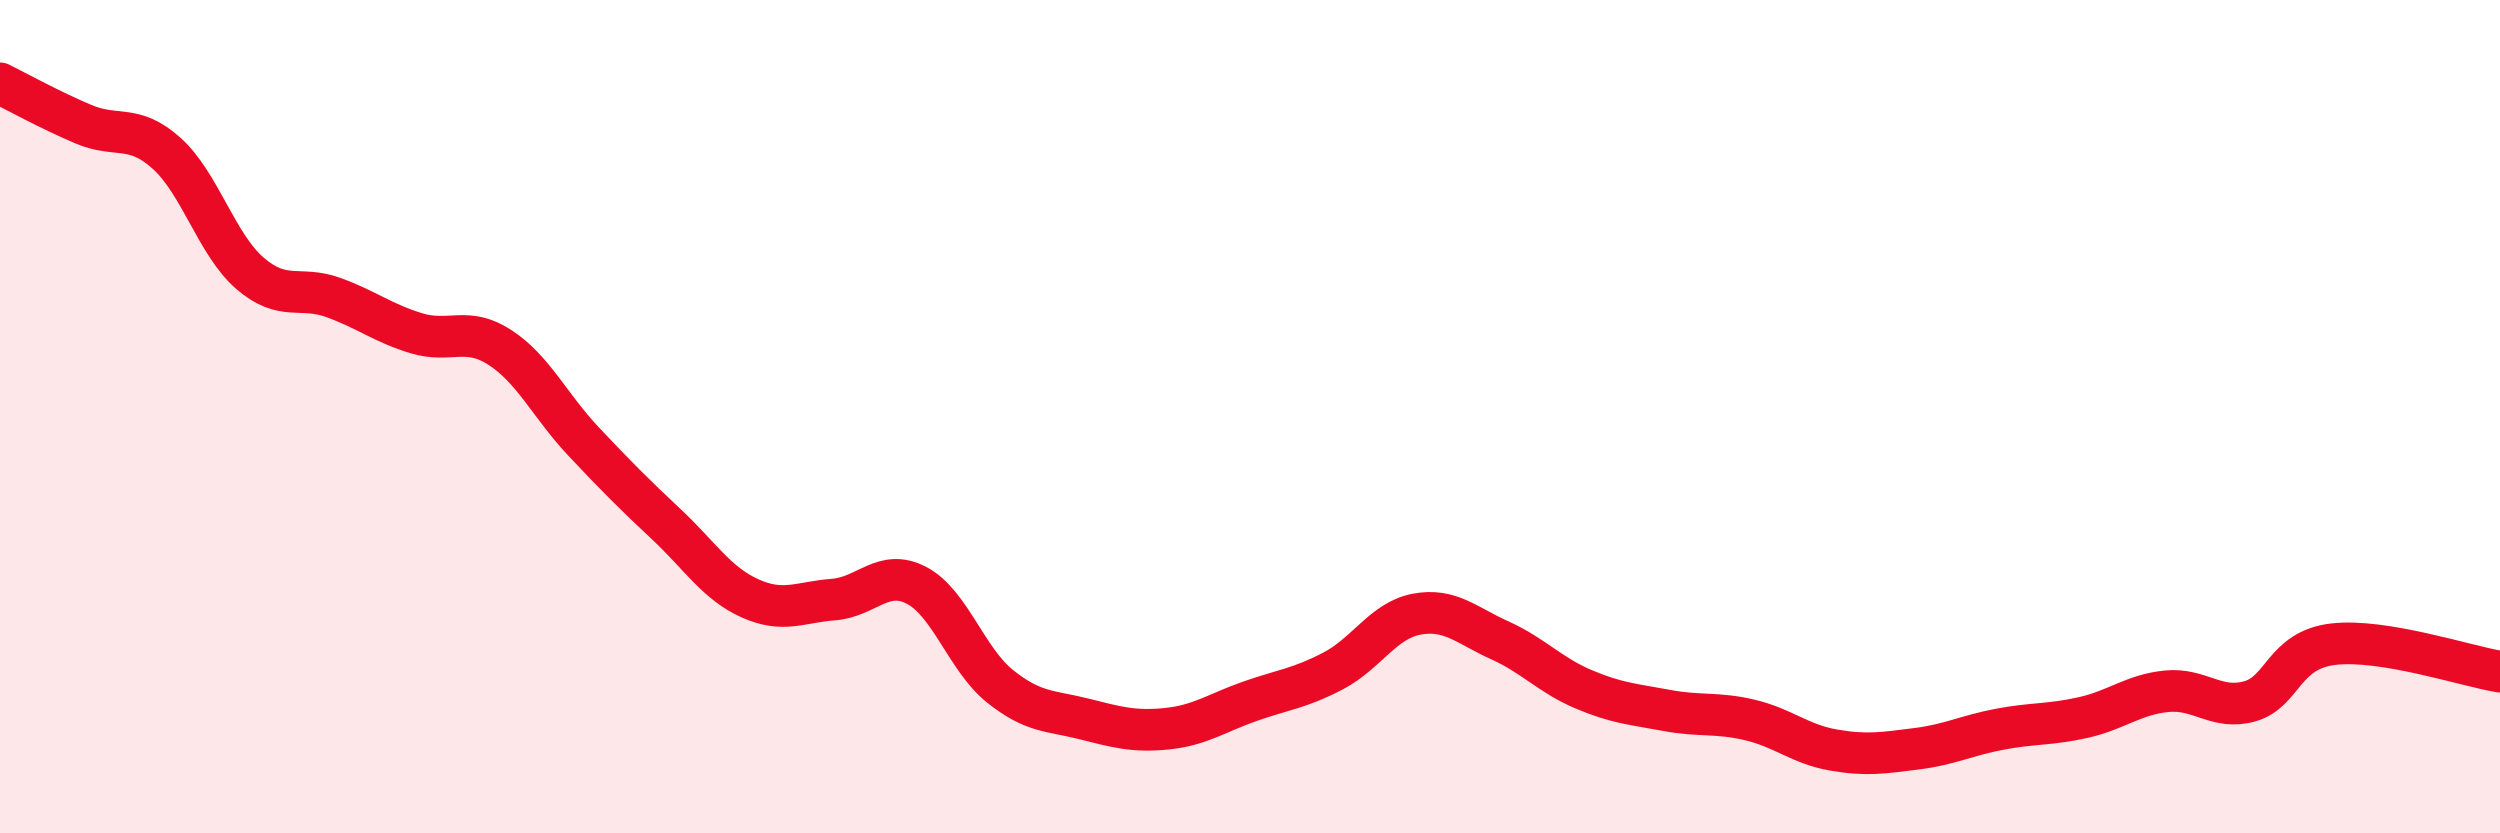
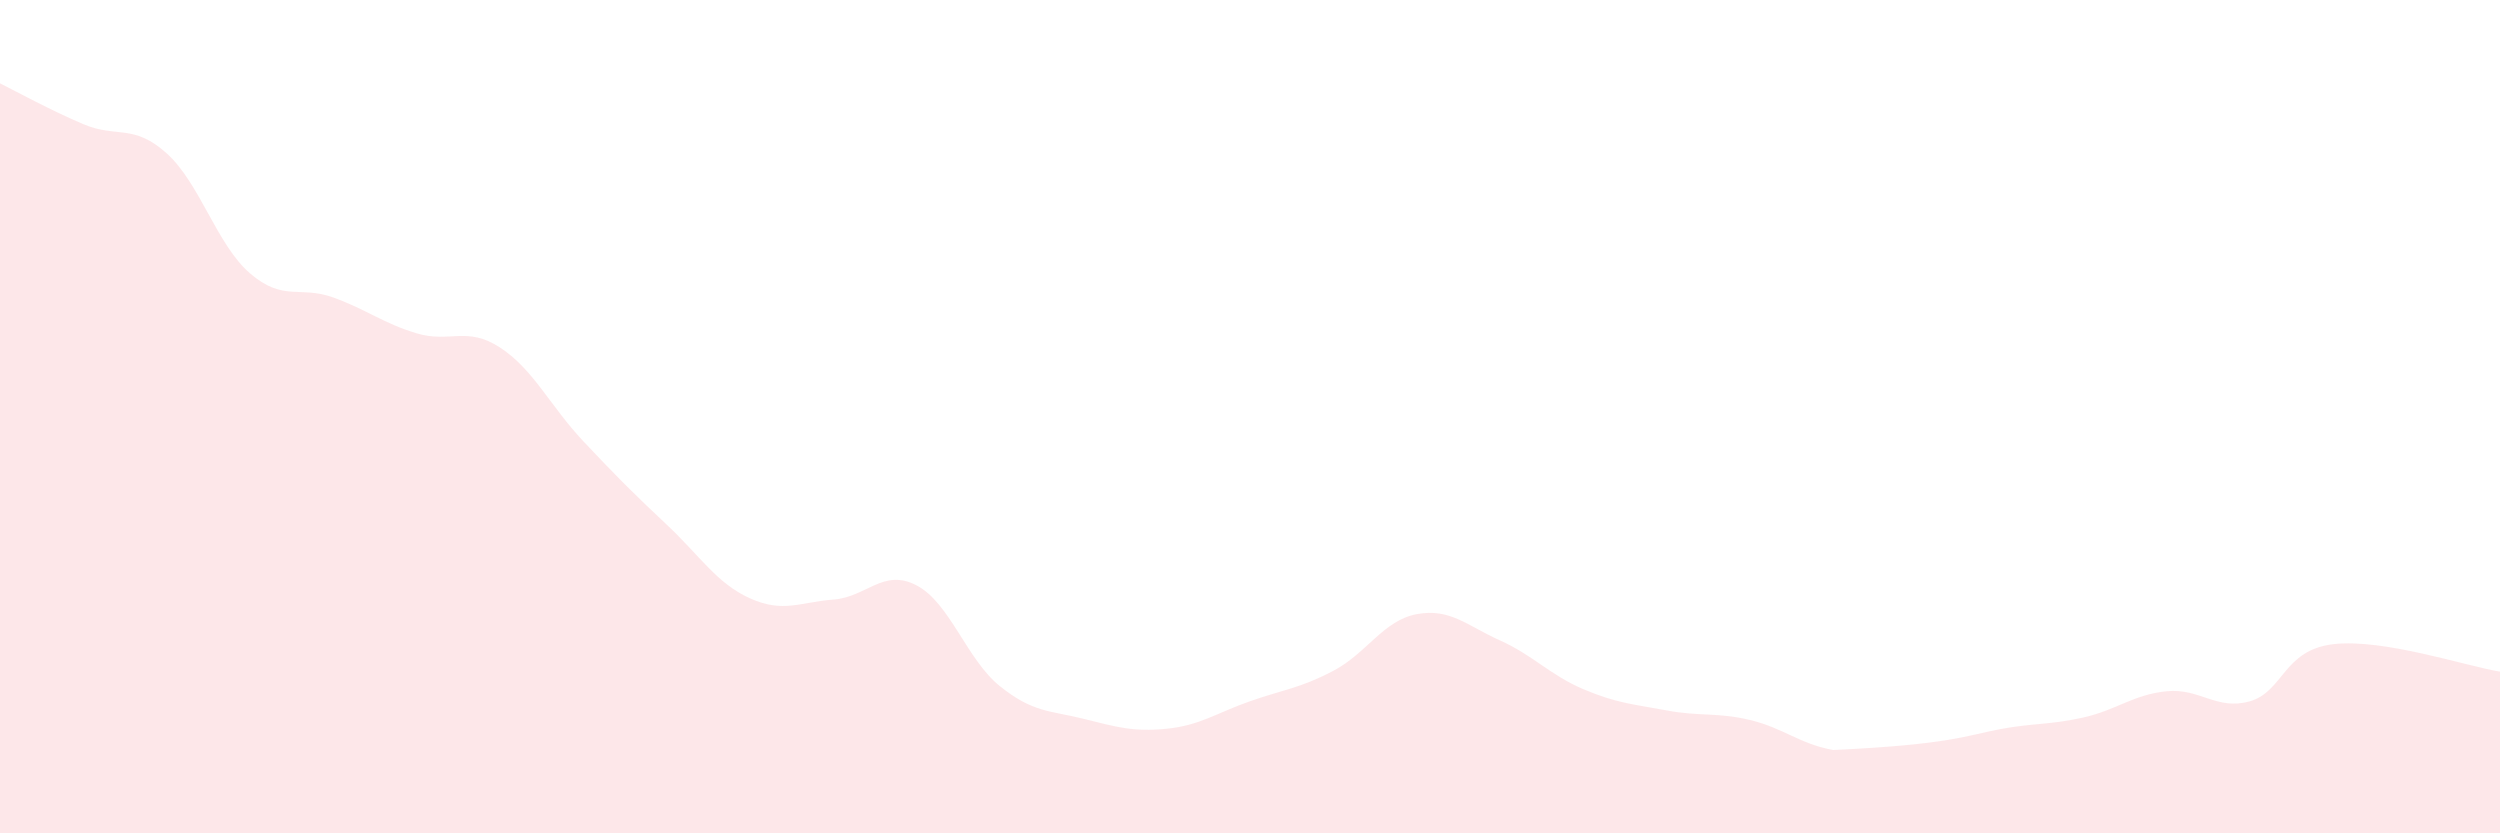
<svg xmlns="http://www.w3.org/2000/svg" width="60" height="20" viewBox="0 0 60 20">
-   <path d="M 0,2 C 0.4,2.2 1.2,2.64 2,2.98 C 2.8,3.32 3.2,2.96 4,3.68 C 4.8,4.4 5.2,5.87 6,6.56 C 6.8,7.25 7.2,6.85 8,7.14 C 8.8,7.43 9.2,7.76 10,8 C 10.8,8.24 11.2,7.82 12,8.34 C 12.8,8.86 13.2,9.74 14,10.59 C 14.8,11.44 15.2,11.84 16,12.59 C 16.8,13.34 17.2,14 18,14.36 C 18.8,14.72 19.2,14.45 20,14.39 C 20.8,14.33 21.2,13.63 22,14.05 C 22.8,14.47 23.2,15.83 24,16.47 C 24.8,17.11 25.2,17.05 26,17.25 C 26.8,17.45 27.2,17.57 28,17.49 C 28.8,17.41 29.2,17.11 30,16.83 C 30.8,16.55 31.2,16.52 32,16.1 C 32.8,15.68 33.2,14.89 34,14.74 C 34.8,14.59 35.2,15.01 36,15.37 C 36.8,15.73 37.2,16.2 38,16.54 C 38.8,16.88 39.2,16.9 40,17.05 C 40.8,17.2 41.2,17.09 42,17.28 C 42.8,17.47 43.2,17.86 44,18 C 44.8,18.14 45.2,18.07 46,17.97 C 46.8,17.87 47.2,17.65 48,17.5 C 48.8,17.35 49.2,17.4 50,17.22 C 50.8,17.04 51.2,16.67 52,16.59 C 52.8,16.51 53.2,17.06 54,16.83 C 54.8,16.6 54.8,15.6 56,15.46 C 57.2,15.32 59.2,15.99 60,16.12L60 20L0 20Z" fill="#EB0A25" opacity="0.1" stroke-linecap="round" stroke-linejoin="round" />
-   <path d="M 0,2 C 0.4,2.2 1.2,2.64 2,2.98 C 2.8,3.32 3.2,2.96 4,3.68 C 4.8,4.4 5.2,5.87 6,6.56 C 6.8,7.25 7.2,6.85 8,7.14 C 8.8,7.43 9.2,7.76 10,8 C 10.8,8.24 11.2,7.82 12,8.34 C 12.8,8.86 13.2,9.74 14,10.59 C 14.8,11.44 15.2,11.84 16,12.59 C 16.8,13.34 17.2,14 18,14.36 C 18.8,14.72 19.2,14.45 20,14.39 C 20.8,14.33 21.2,13.63 22,14.05 C 22.8,14.47 23.2,15.83 24,16.47 C 24.8,17.11 25.2,17.05 26,17.25 C 26.8,17.45 27.2,17.57 28,17.49 C 28.8,17.41 29.2,17.11 30,16.83 C 30.8,16.55 31.2,16.52 32,16.1 C 32.8,15.68 33.2,14.89 34,14.74 C 34.8,14.59 35.2,15.01 36,15.37 C 36.8,15.73 37.2,16.2 38,16.54 C 38.8,16.88 39.2,16.9 40,17.05 C 40.8,17.2 41.2,17.09 42,17.28 C 42.8,17.47 43.2,17.86 44,18 C 44.8,18.14 45.2,18.07 46,17.97 C 46.8,17.87 47.2,17.65 48,17.5 C 48.8,17.35 49.2,17.4 50,17.22 C 50.8,17.04 51.2,16.67 52,16.59 C 52.8,16.51 53.2,17.06 54,16.83 C 54.8,16.6 54.8,15.6 56,15.46 C 57.2,15.32 59.2,15.99 60,16.12" stroke="#EB0A25" stroke-width="1" fill="none" stroke-linecap="round" stroke-linejoin="round" />
+   <path d="M 0,2 C 0.4,2.2 1.2,2.64 2,2.98 C 2.8,3.32 3.2,2.96 4,3.68 C 4.8,4.4 5.2,5.87 6,6.56 C 6.8,7.25 7.2,6.85 8,7.14 C 8.8,7.43 9.2,7.76 10,8 C 10.8,8.24 11.2,7.82 12,8.34 C 12.8,8.86 13.2,9.74 14,10.59 C 14.8,11.44 15.2,11.84 16,12.59 C 16.8,13.34 17.2,14 18,14.36 C 18.8,14.72 19.2,14.45 20,14.39 C 20.8,14.33 21.2,13.63 22,14.05 C 22.8,14.47 23.2,15.83 24,16.47 C 24.8,17.11 25.2,17.05 26,17.25 C 26.8,17.45 27.2,17.57 28,17.49 C 28.8,17.41 29.2,17.11 30,16.83 C 30.8,16.55 31.2,16.52 32,16.1 C 32.8,15.68 33.2,14.89 34,14.74 C 34.8,14.59 35.2,15.01 36,15.37 C 36.8,15.73 37.2,16.2 38,16.54 C 38.8,16.88 39.2,16.9 40,17.05 C 40.8,17.2 41.2,17.09 42,17.28 C 42.8,17.47 43.2,17.86 44,18 C 46.8,17.87 47.2,17.65 48,17.5 C 48.8,17.35 49.2,17.4 50,17.22 C 50.8,17.04 51.2,16.67 52,16.59 C 52.8,16.51 53.2,17.06 54,16.83 C 54.8,16.6 54.8,15.6 56,15.46 C 57.2,15.32 59.2,15.99 60,16.12L60 20L0 20Z" fill="#EB0A25" opacity="0.1" stroke-linecap="round" stroke-linejoin="round" />
</svg>